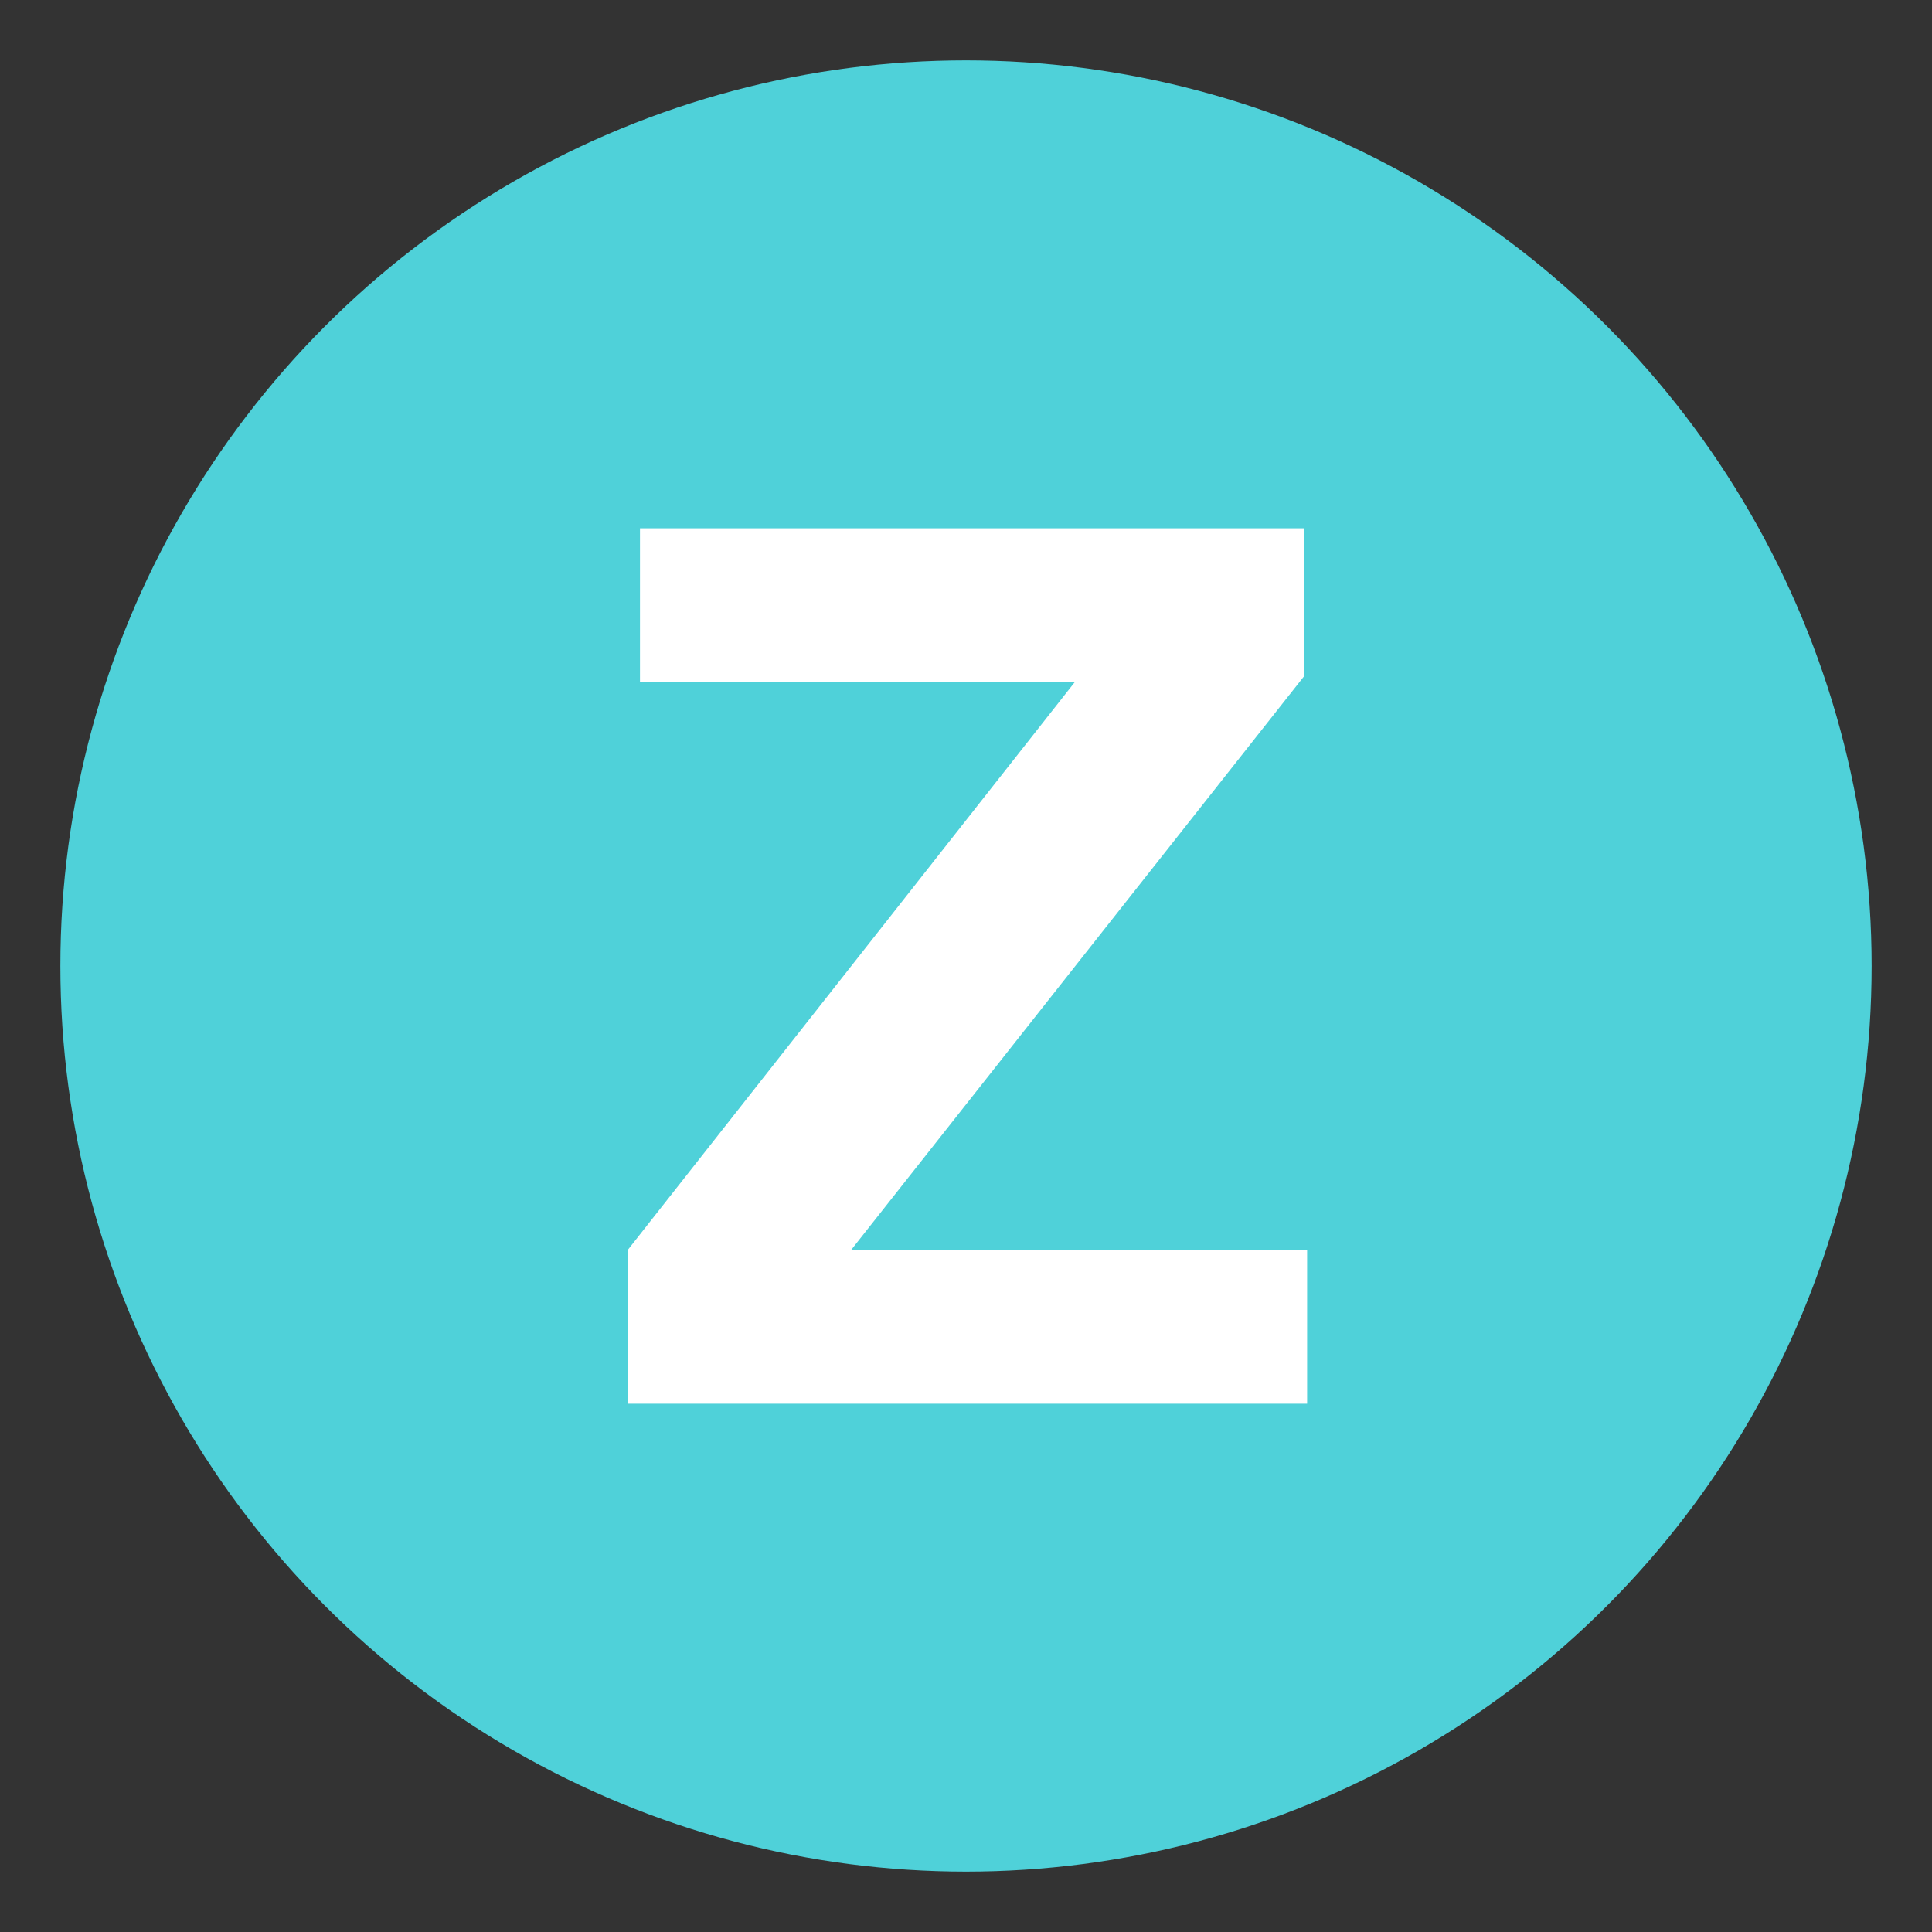
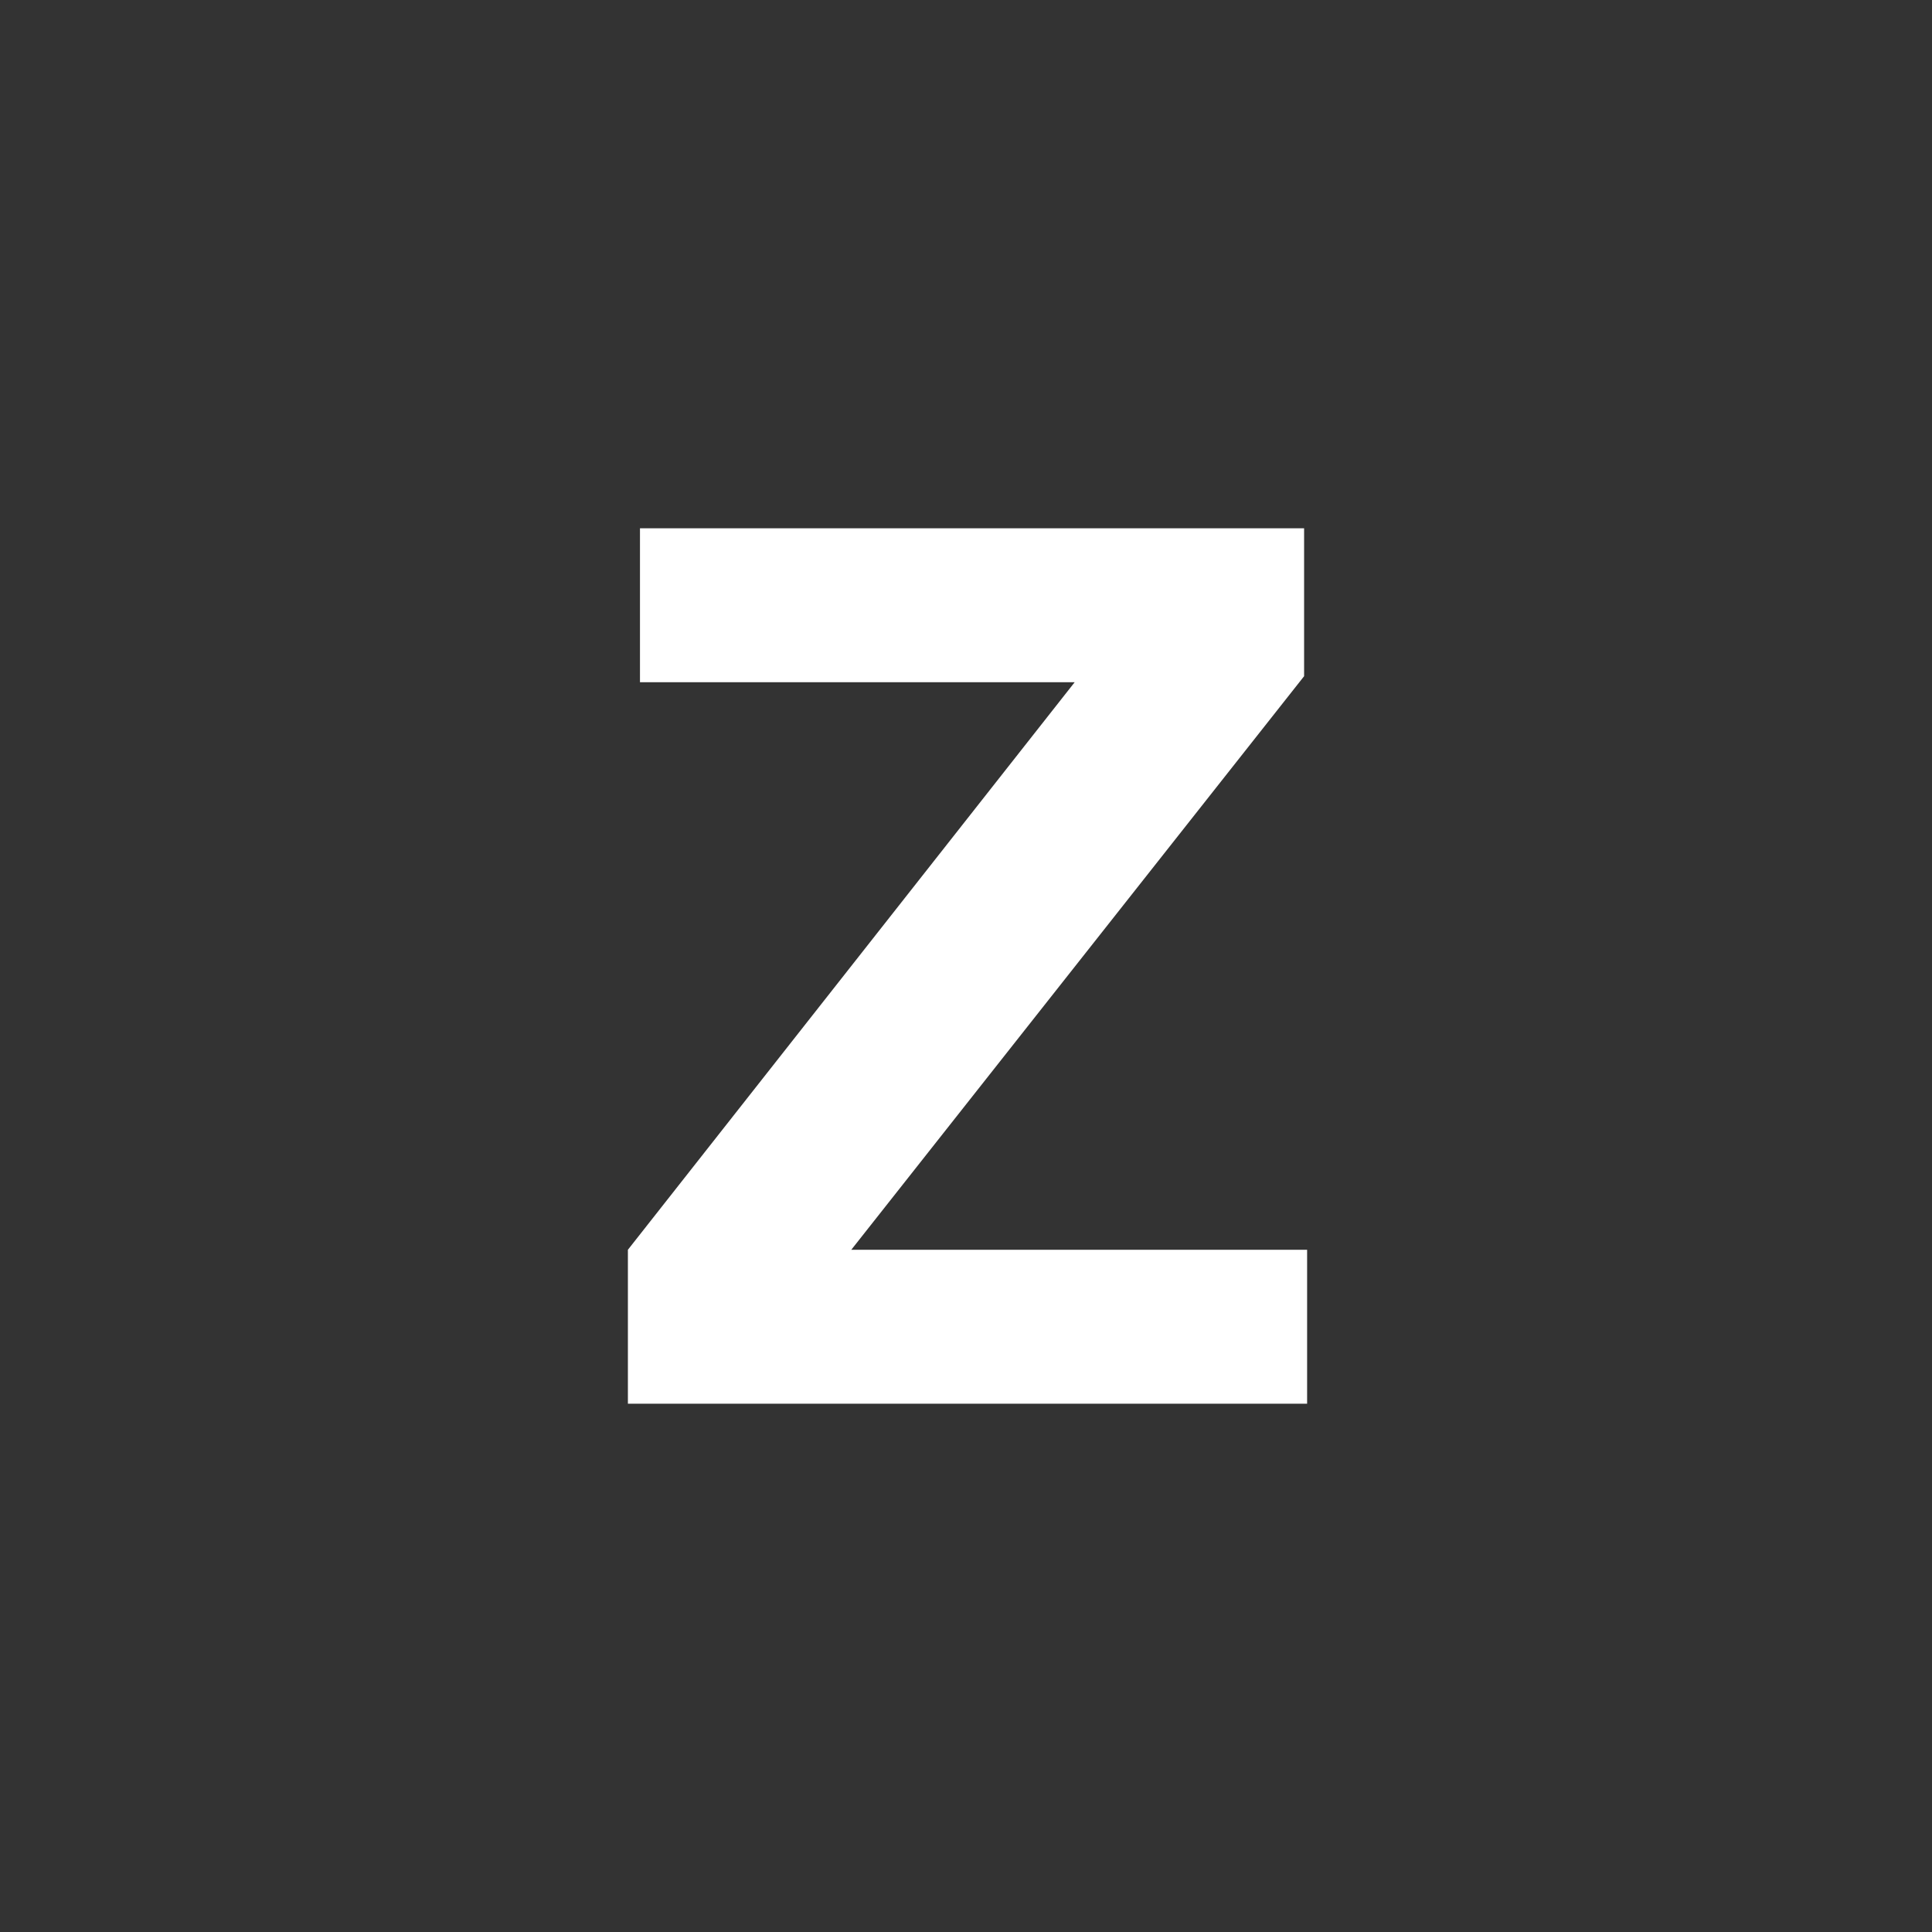
<svg xmlns="http://www.w3.org/2000/svg" viewBox="0 0 64 64" enable-background="new 0 0 64 64">
  <rect x="0" y="0" width="64" height="64" fill="#333333" stroke="none" />
-   <circle cx="32" cy="32" r="30" fill="#4fd1d9" />
  <path d="M20.8,41.4l14.8-18.8H21.2v-5.1h22v4.9l-15,19h15.1v5.1H20.8V41.4z" fill="#fff" />
</svg>